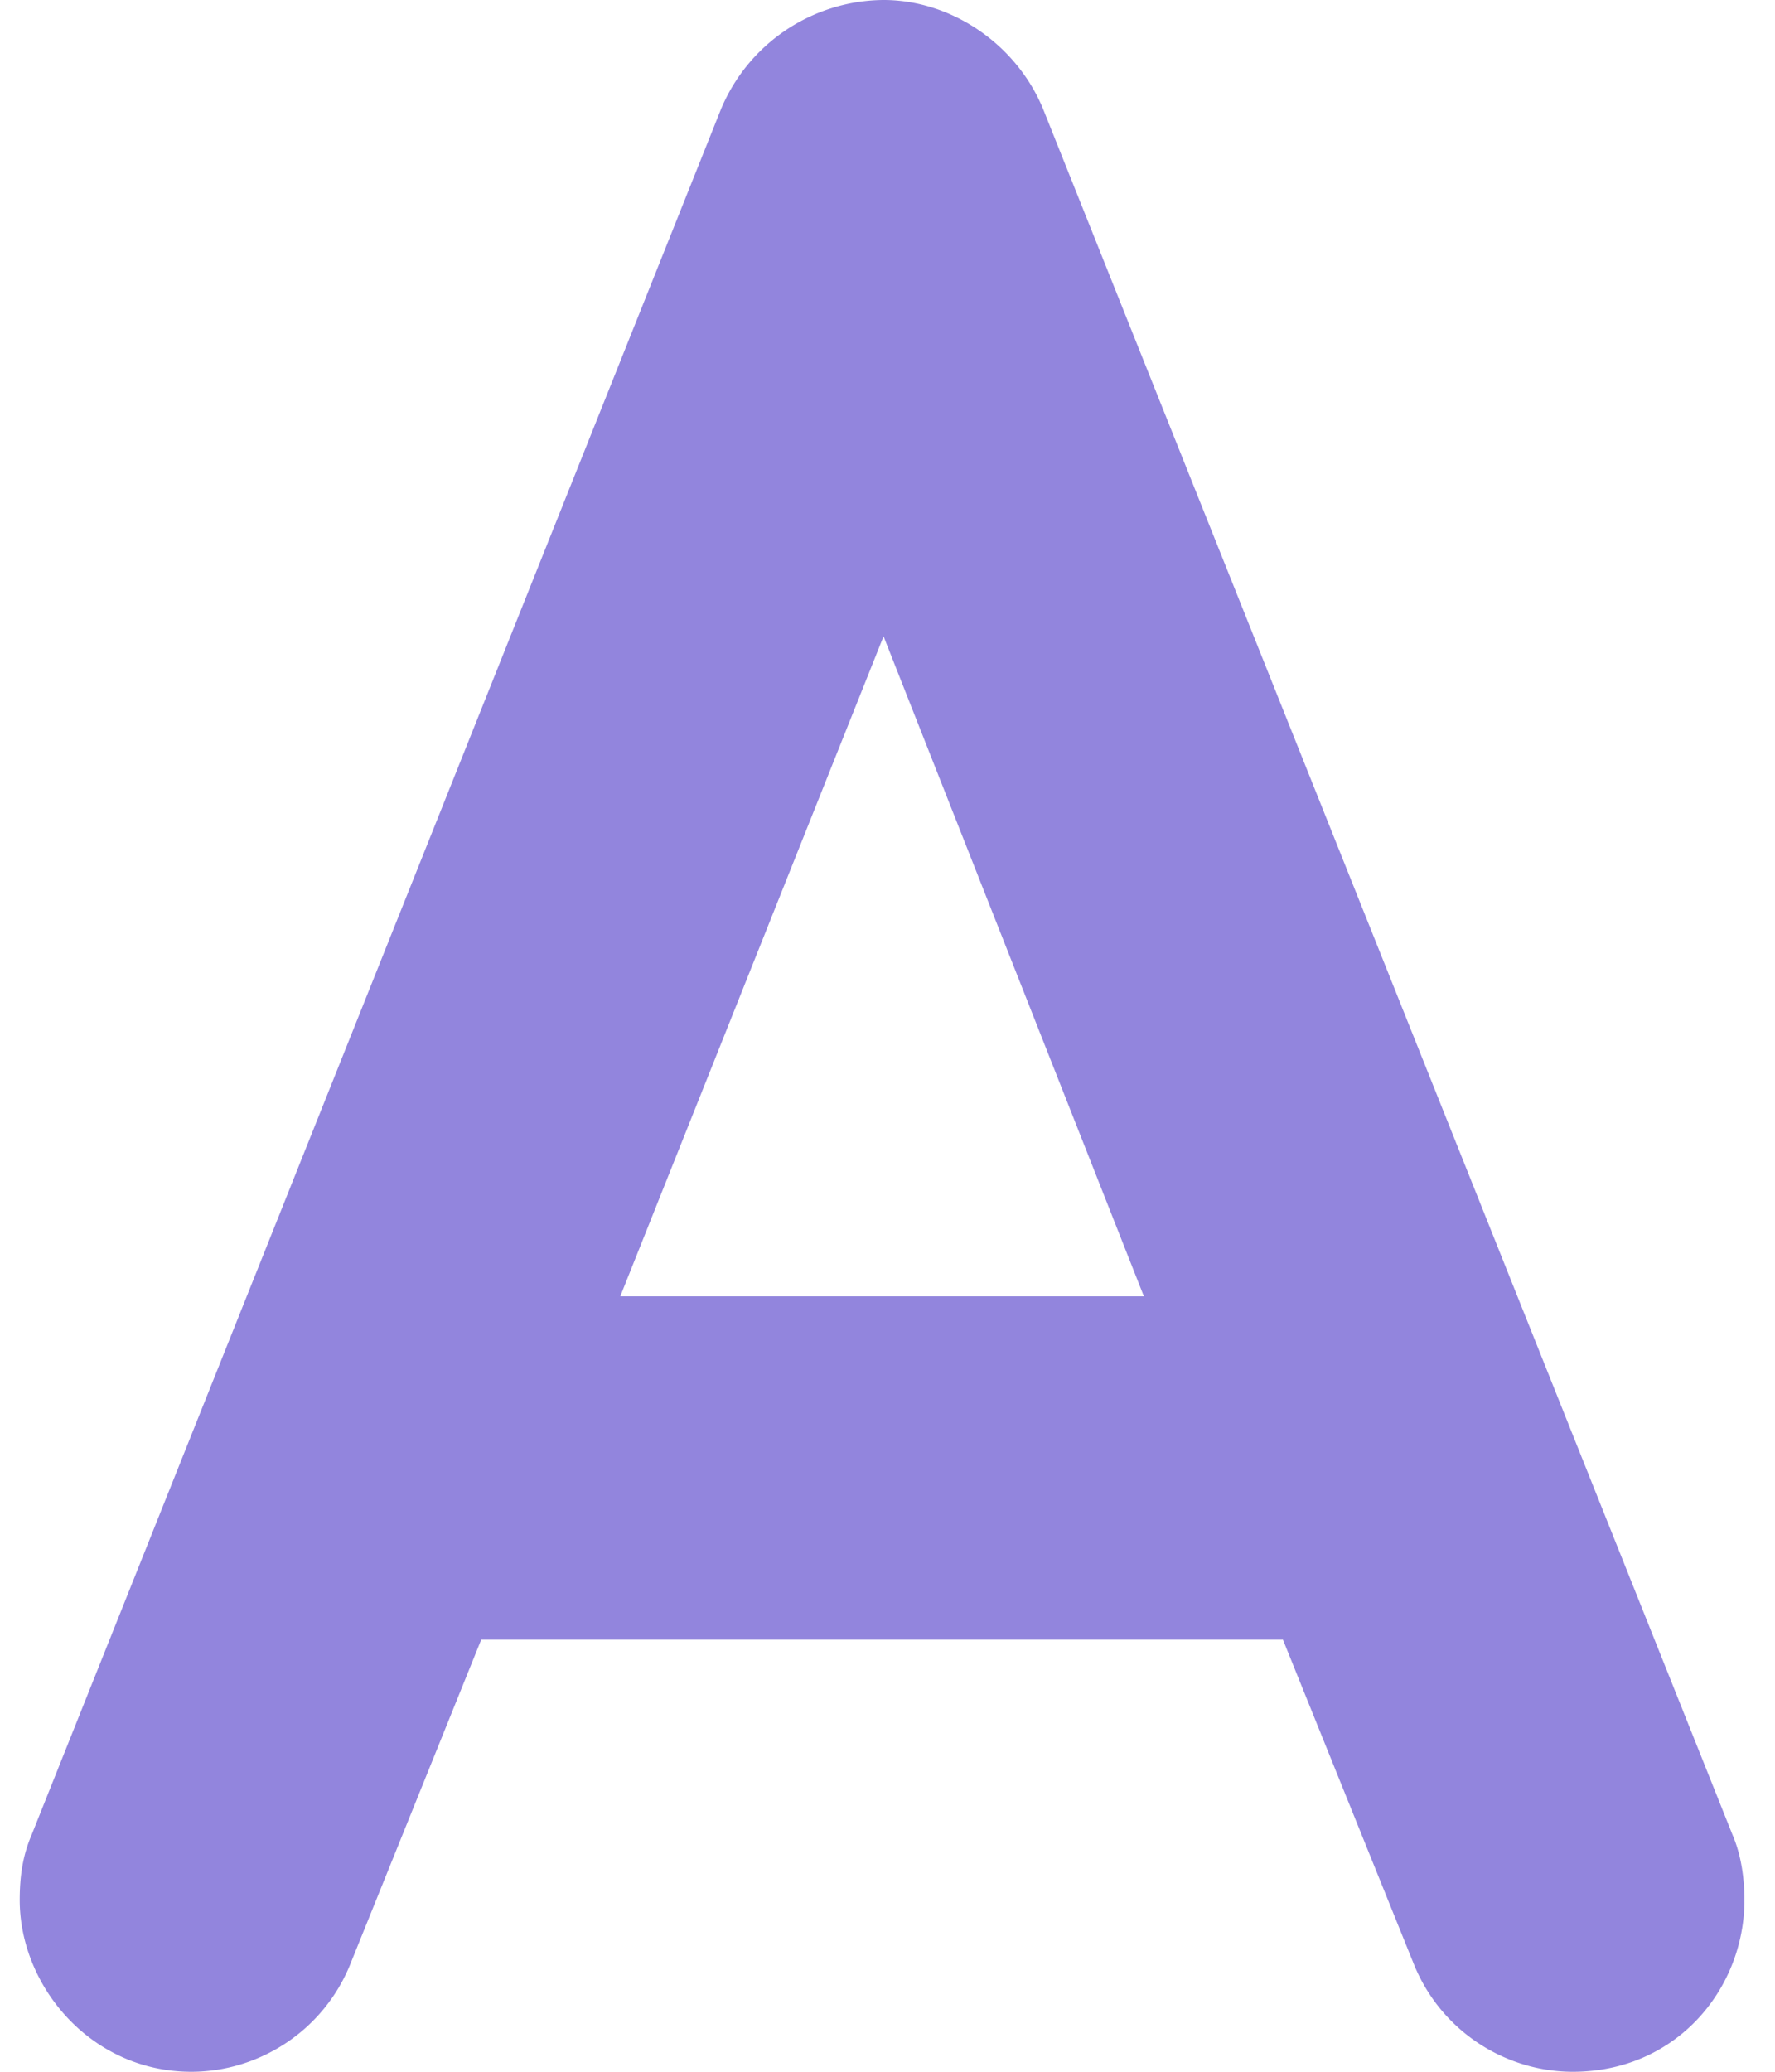
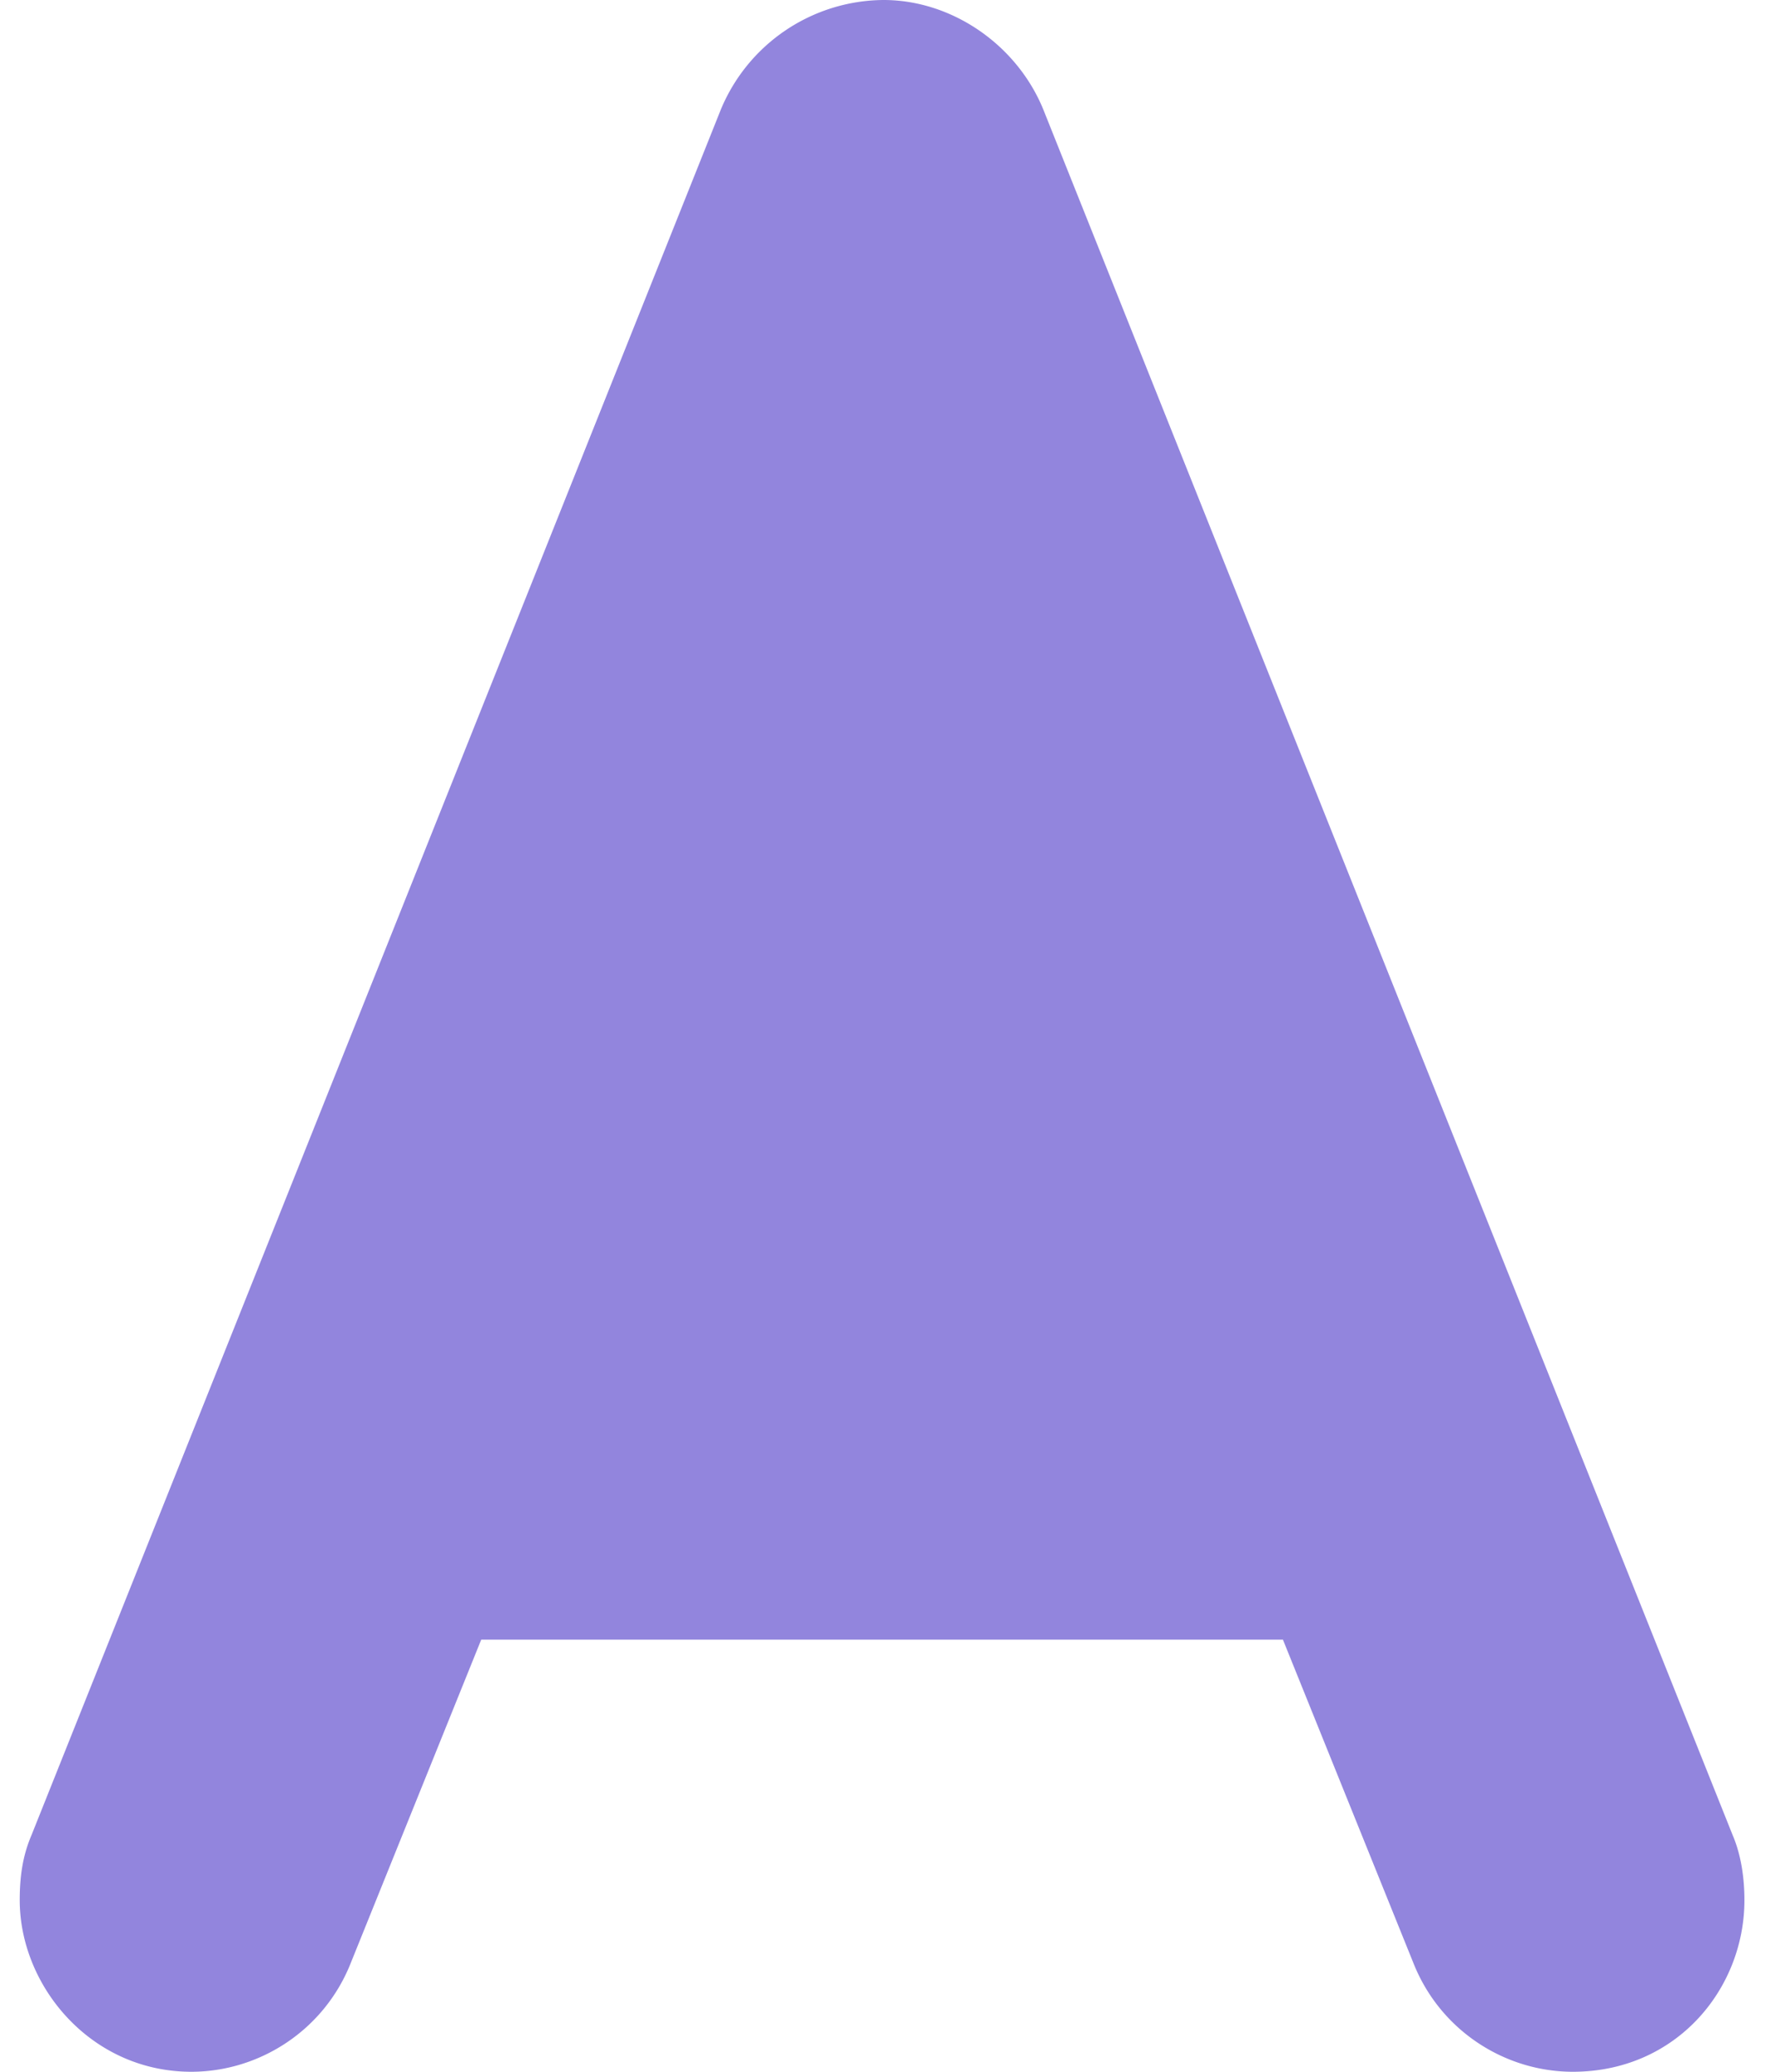
<svg xmlns="http://www.w3.org/2000/svg" width="18" height="21" fill="none">
-   <path d="M10.58 1.11l6.99 17.49c.09.21.12.45.12.66 0 .9-.69 1.74-1.74 1.74-.69 0-1.35-.42-1.62-1.11l-1.32-3.27H4.88l-1.32 3.27c-.27.69-.93 1.11-1.62 1.11C.92 21 .2 20.13.2 19.26c0-.24.03-.45.12-.66L7.31 1.11A1.8 1.8 0 018.96 0c.69 0 1.35.45 1.62 1.11zM6.29 13.14h5.31L8.96 6.45l-2.67 6.69z" fill="#9285DD" />
+   <path d="M10.58 1.11l6.99 17.49c.09.21.12.45.12.66 0 .9-.69 1.74-1.74 1.74-.69 0-1.35-.42-1.62-1.11l-1.32-3.27H4.88l-1.32 3.27c-.27.69-.93 1.11-1.62 1.11C.92 21 .2 20.13.2 19.26c0-.24.03-.45.12-.66L7.31 1.11A1.8 1.8 0 018.96 0c.69 0 1.35.45 1.62 1.11zM6.29 13.14L8.96 6.45l-2.67 6.69z" fill="#9285DD" />
</svg>